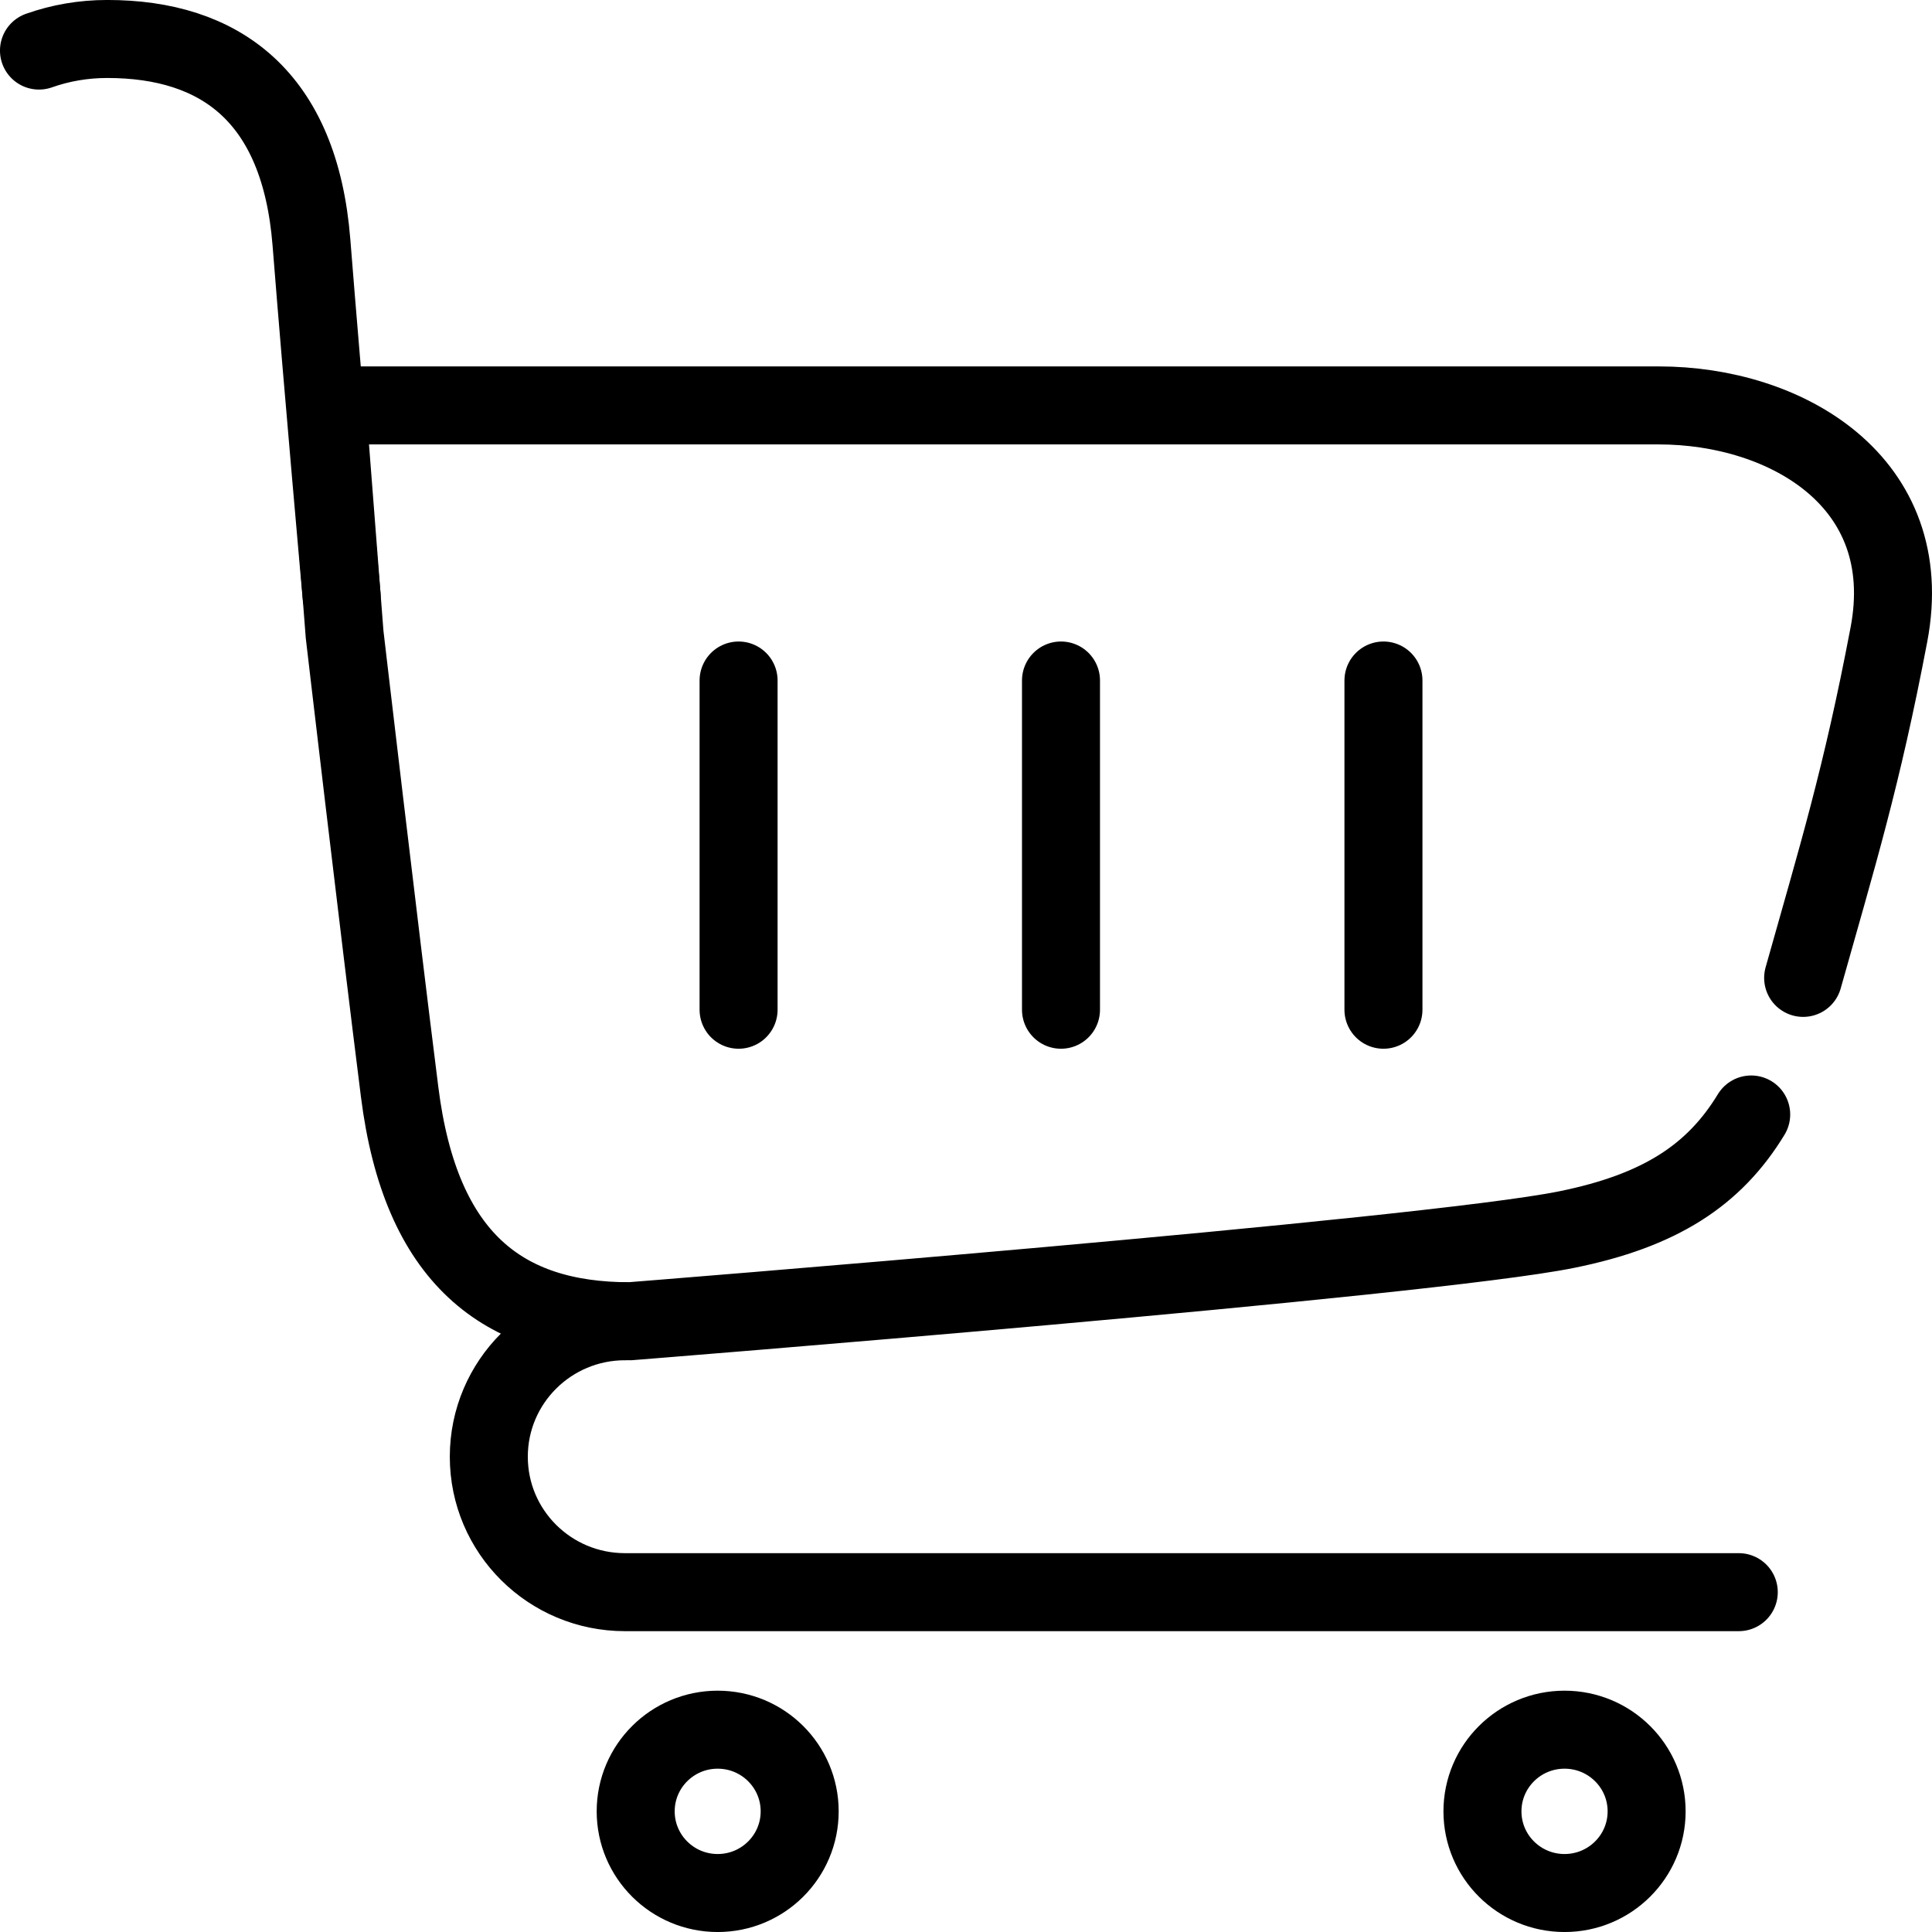
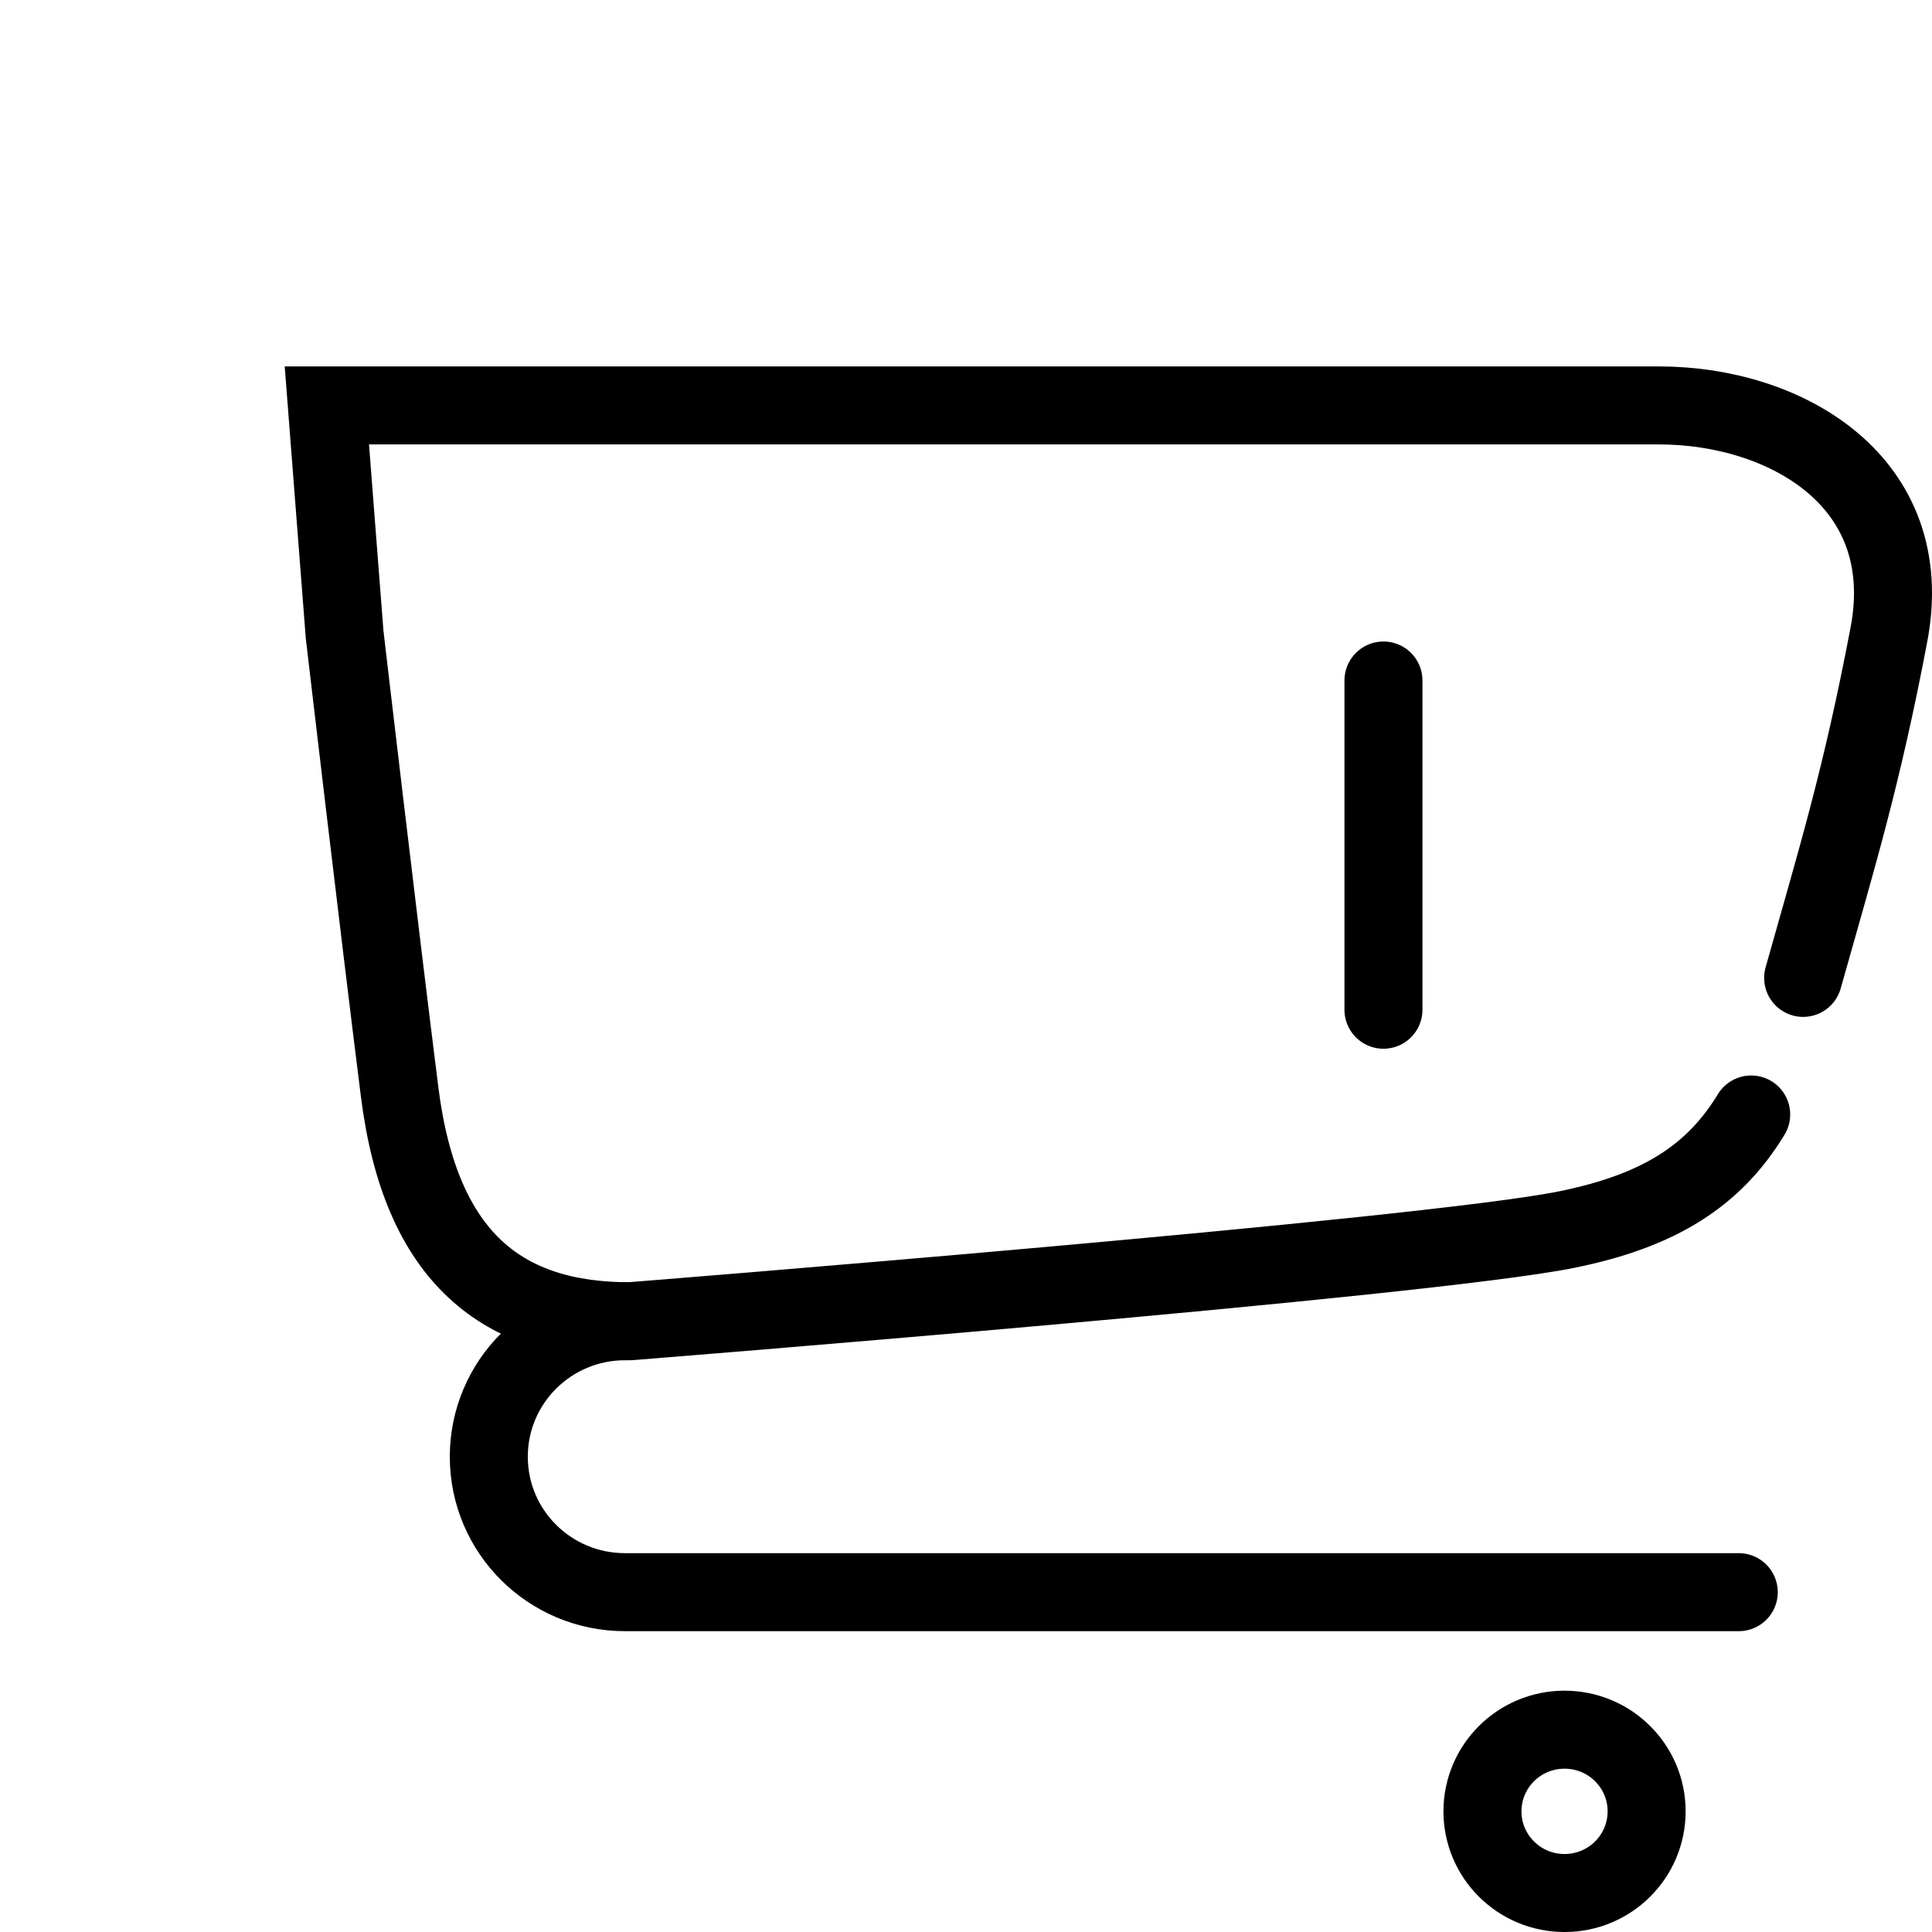
<svg xmlns="http://www.w3.org/2000/svg" version="1.1" id="Layer_1" x="0px" y="0px" width="41.683px" height="41.683px" viewBox="23.441 23.328 41.683 41.683" enable-background="new 23.441 23.328 41.683 41.683" xml:space="preserve">
  <g>
    <g>
      <g>
        <path fill="none" stroke="#000000" stroke-width="1.683" stroke-linecap="round" stroke-miterlimit="10" d="M62.344,44.426     c0.735-2.614,1.261-4.304,1.851-7.41c0.626-3.297-2.222-4.941-4.963-4.941H30.493l0.383,4.941c0,0,0.736,6.296,1.188,9.878     c0.452,3.582,2.224,4.94,4.965,4.94c0,0,17.188-1.362,20.215-1.978c2.01-0.407,3.181-1.171,3.979-2.483" />
      </g>
-       <path fill="none" stroke="#000000" stroke-width="1.683" stroke-linecap="round" stroke-miterlimit="10" d="M30.811,36.187    c0,0-0.402-4.484-0.651-7.633c-0.251-3.149-1.973-4.385-4.406-4.385c-0.516,0-1.011,0.087-1.472,0.25" />
      <path fill="none" stroke="#000000" stroke-width="1.683" stroke-linecap="round" stroke-miterlimit="10" d="M36.925,51.834    c-1.623,0-2.938,1.309-2.938,2.923c0,1.616,1.315,2.922,2.938,2.922h24.03" />
-       <ellipse fill="none" stroke="#000000" stroke-width="1.683" stroke-linecap="round" stroke-miterlimit="10" cx="38.925" cy="62.408" rx="1.769" ry="1.762" />
      <ellipse fill="none" stroke="#000000" stroke-width="1.683" stroke-linecap="round" stroke-miterlimit="10" cx="57.196" cy="62.408" rx="1.771" ry="1.762" />
    </g>
    <g>
-       <line fill="none" stroke="#000000" stroke-width="1.683" stroke-linecap="round" stroke-miterlimit="10" x1="46.332" y1="38.01" x2="46.332" y2="45.113" />
-       <line fill="none" stroke="#000000" stroke-width="1.683" stroke-linecap="round" stroke-miterlimit="10" x1="39.376" y1="38.01" x2="39.376" y2="45.113" />
      <line fill="none" stroke="#000000" stroke-width="1.683" stroke-linecap="round" stroke-miterlimit="10" x1="53.289" y1="38.01" x2="53.289" y2="45.113" />
    </g>
  </g>
</svg>